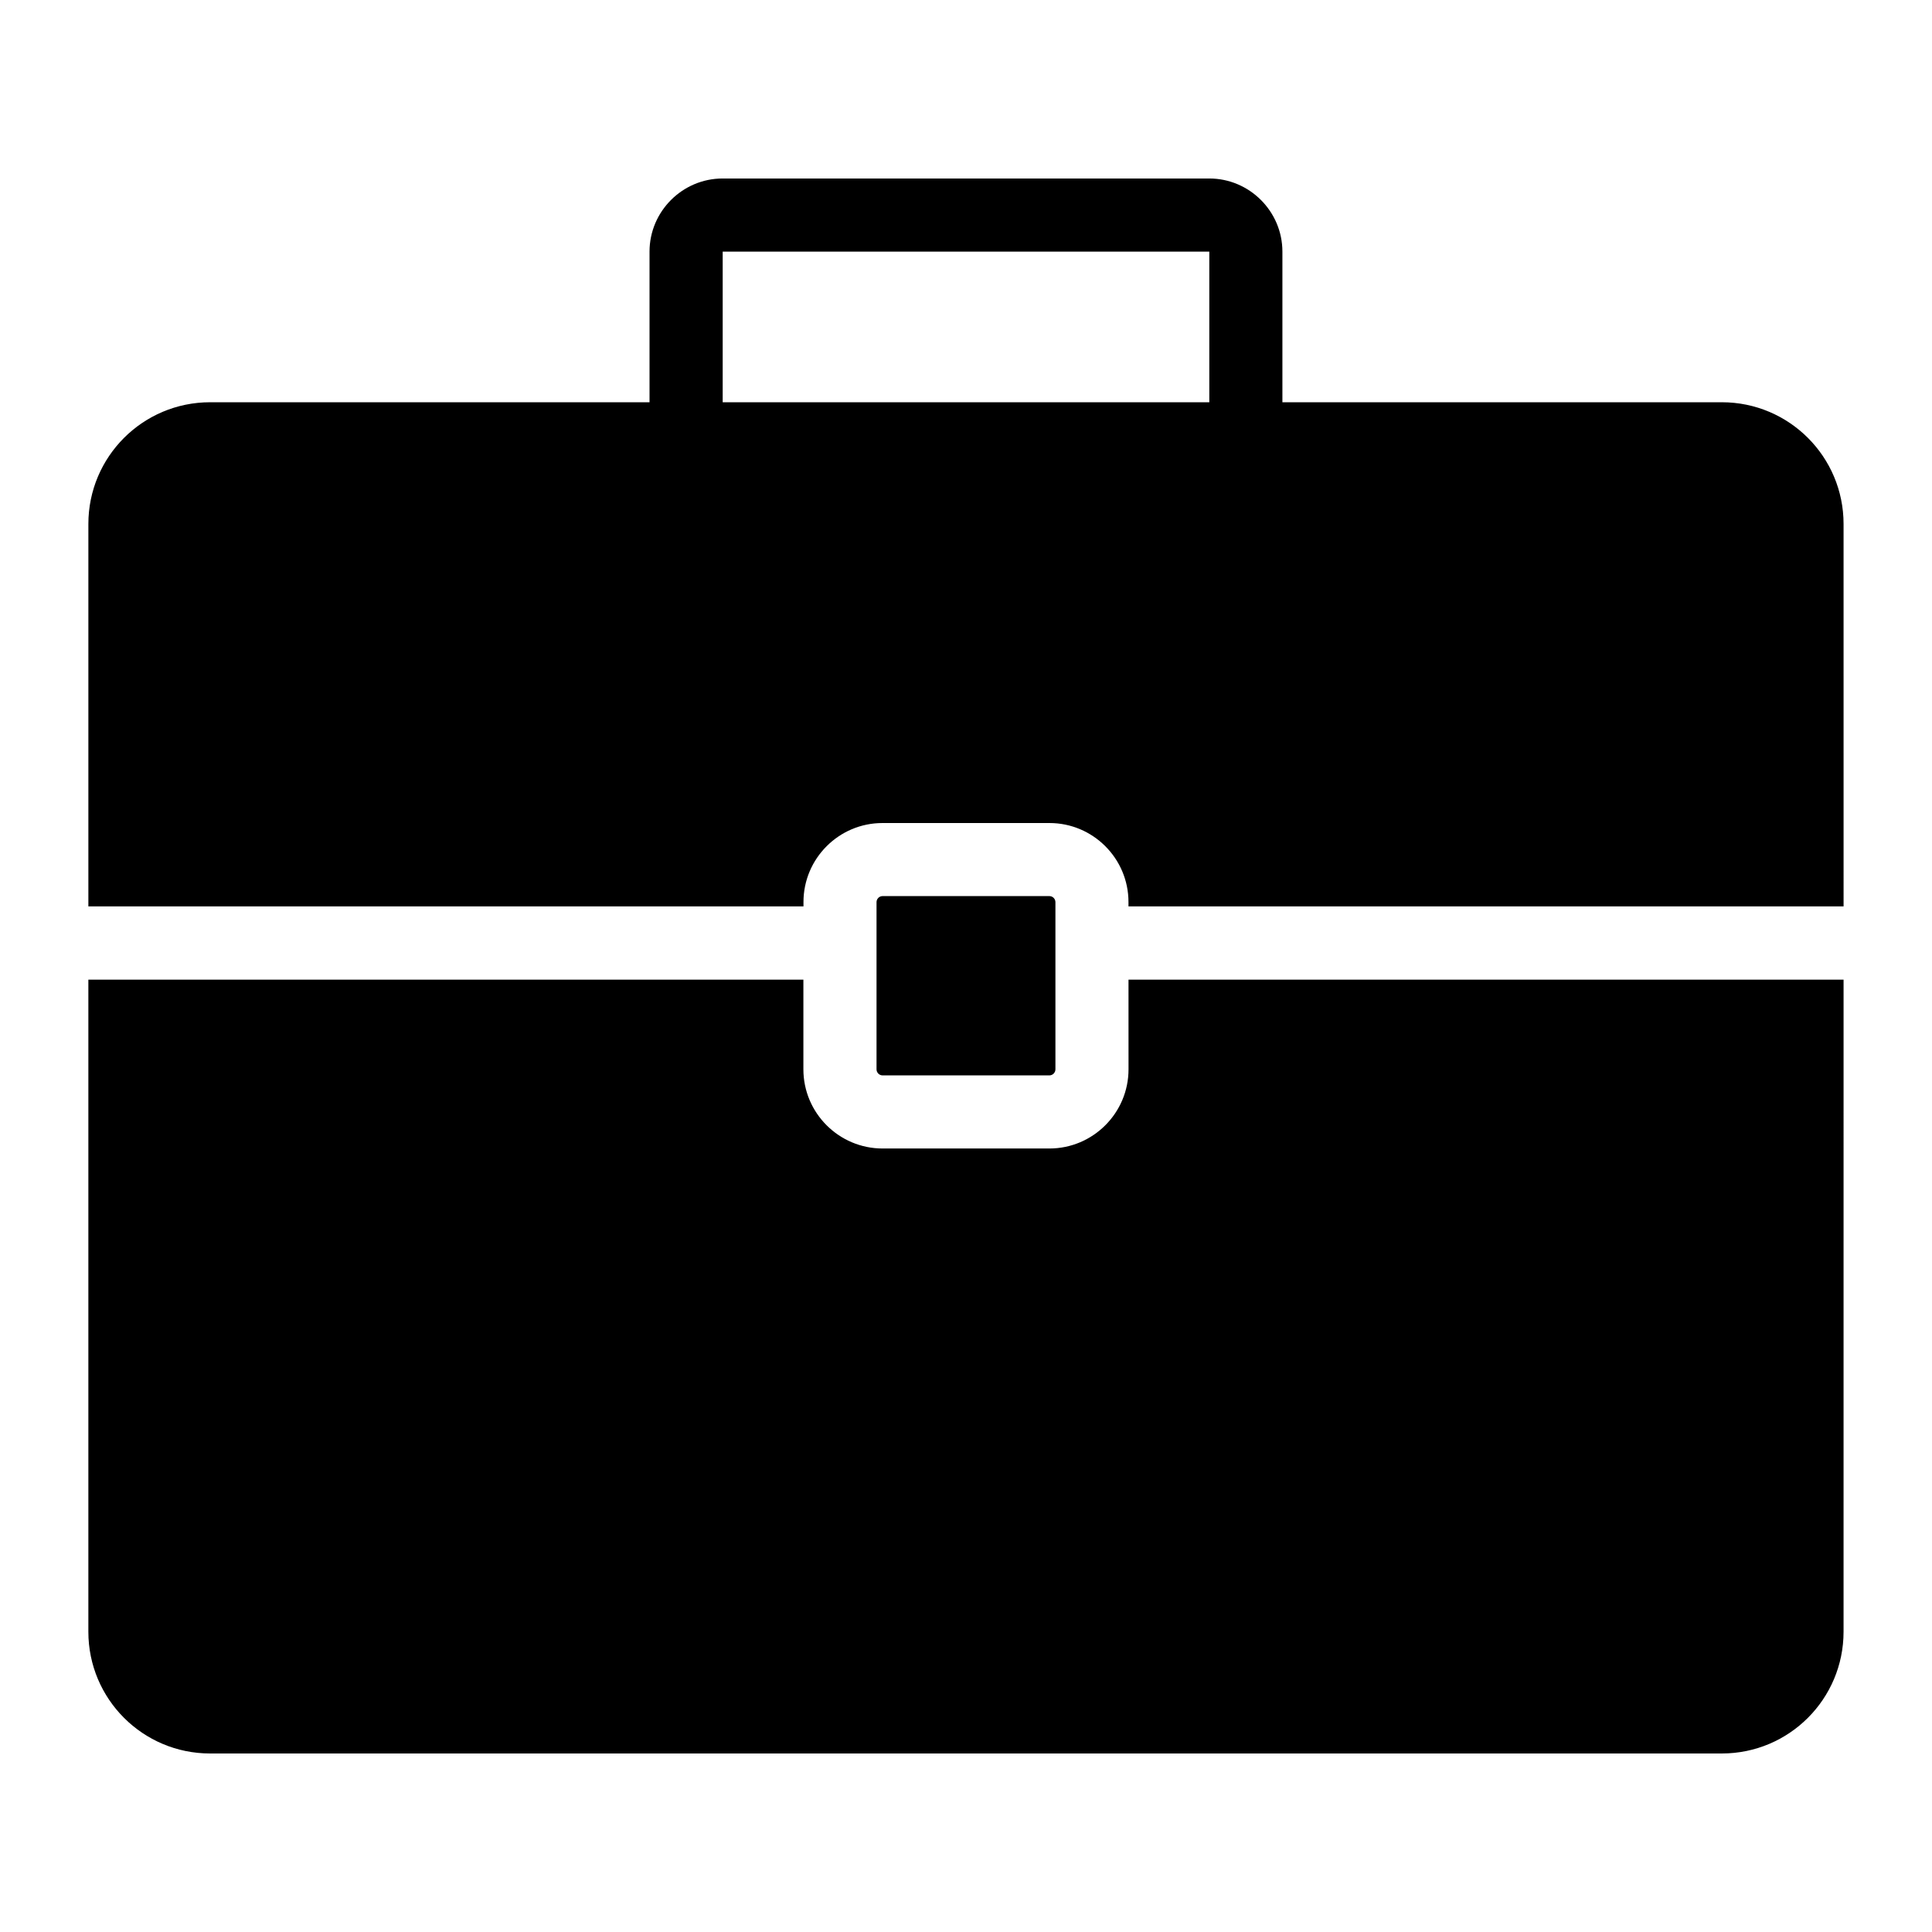
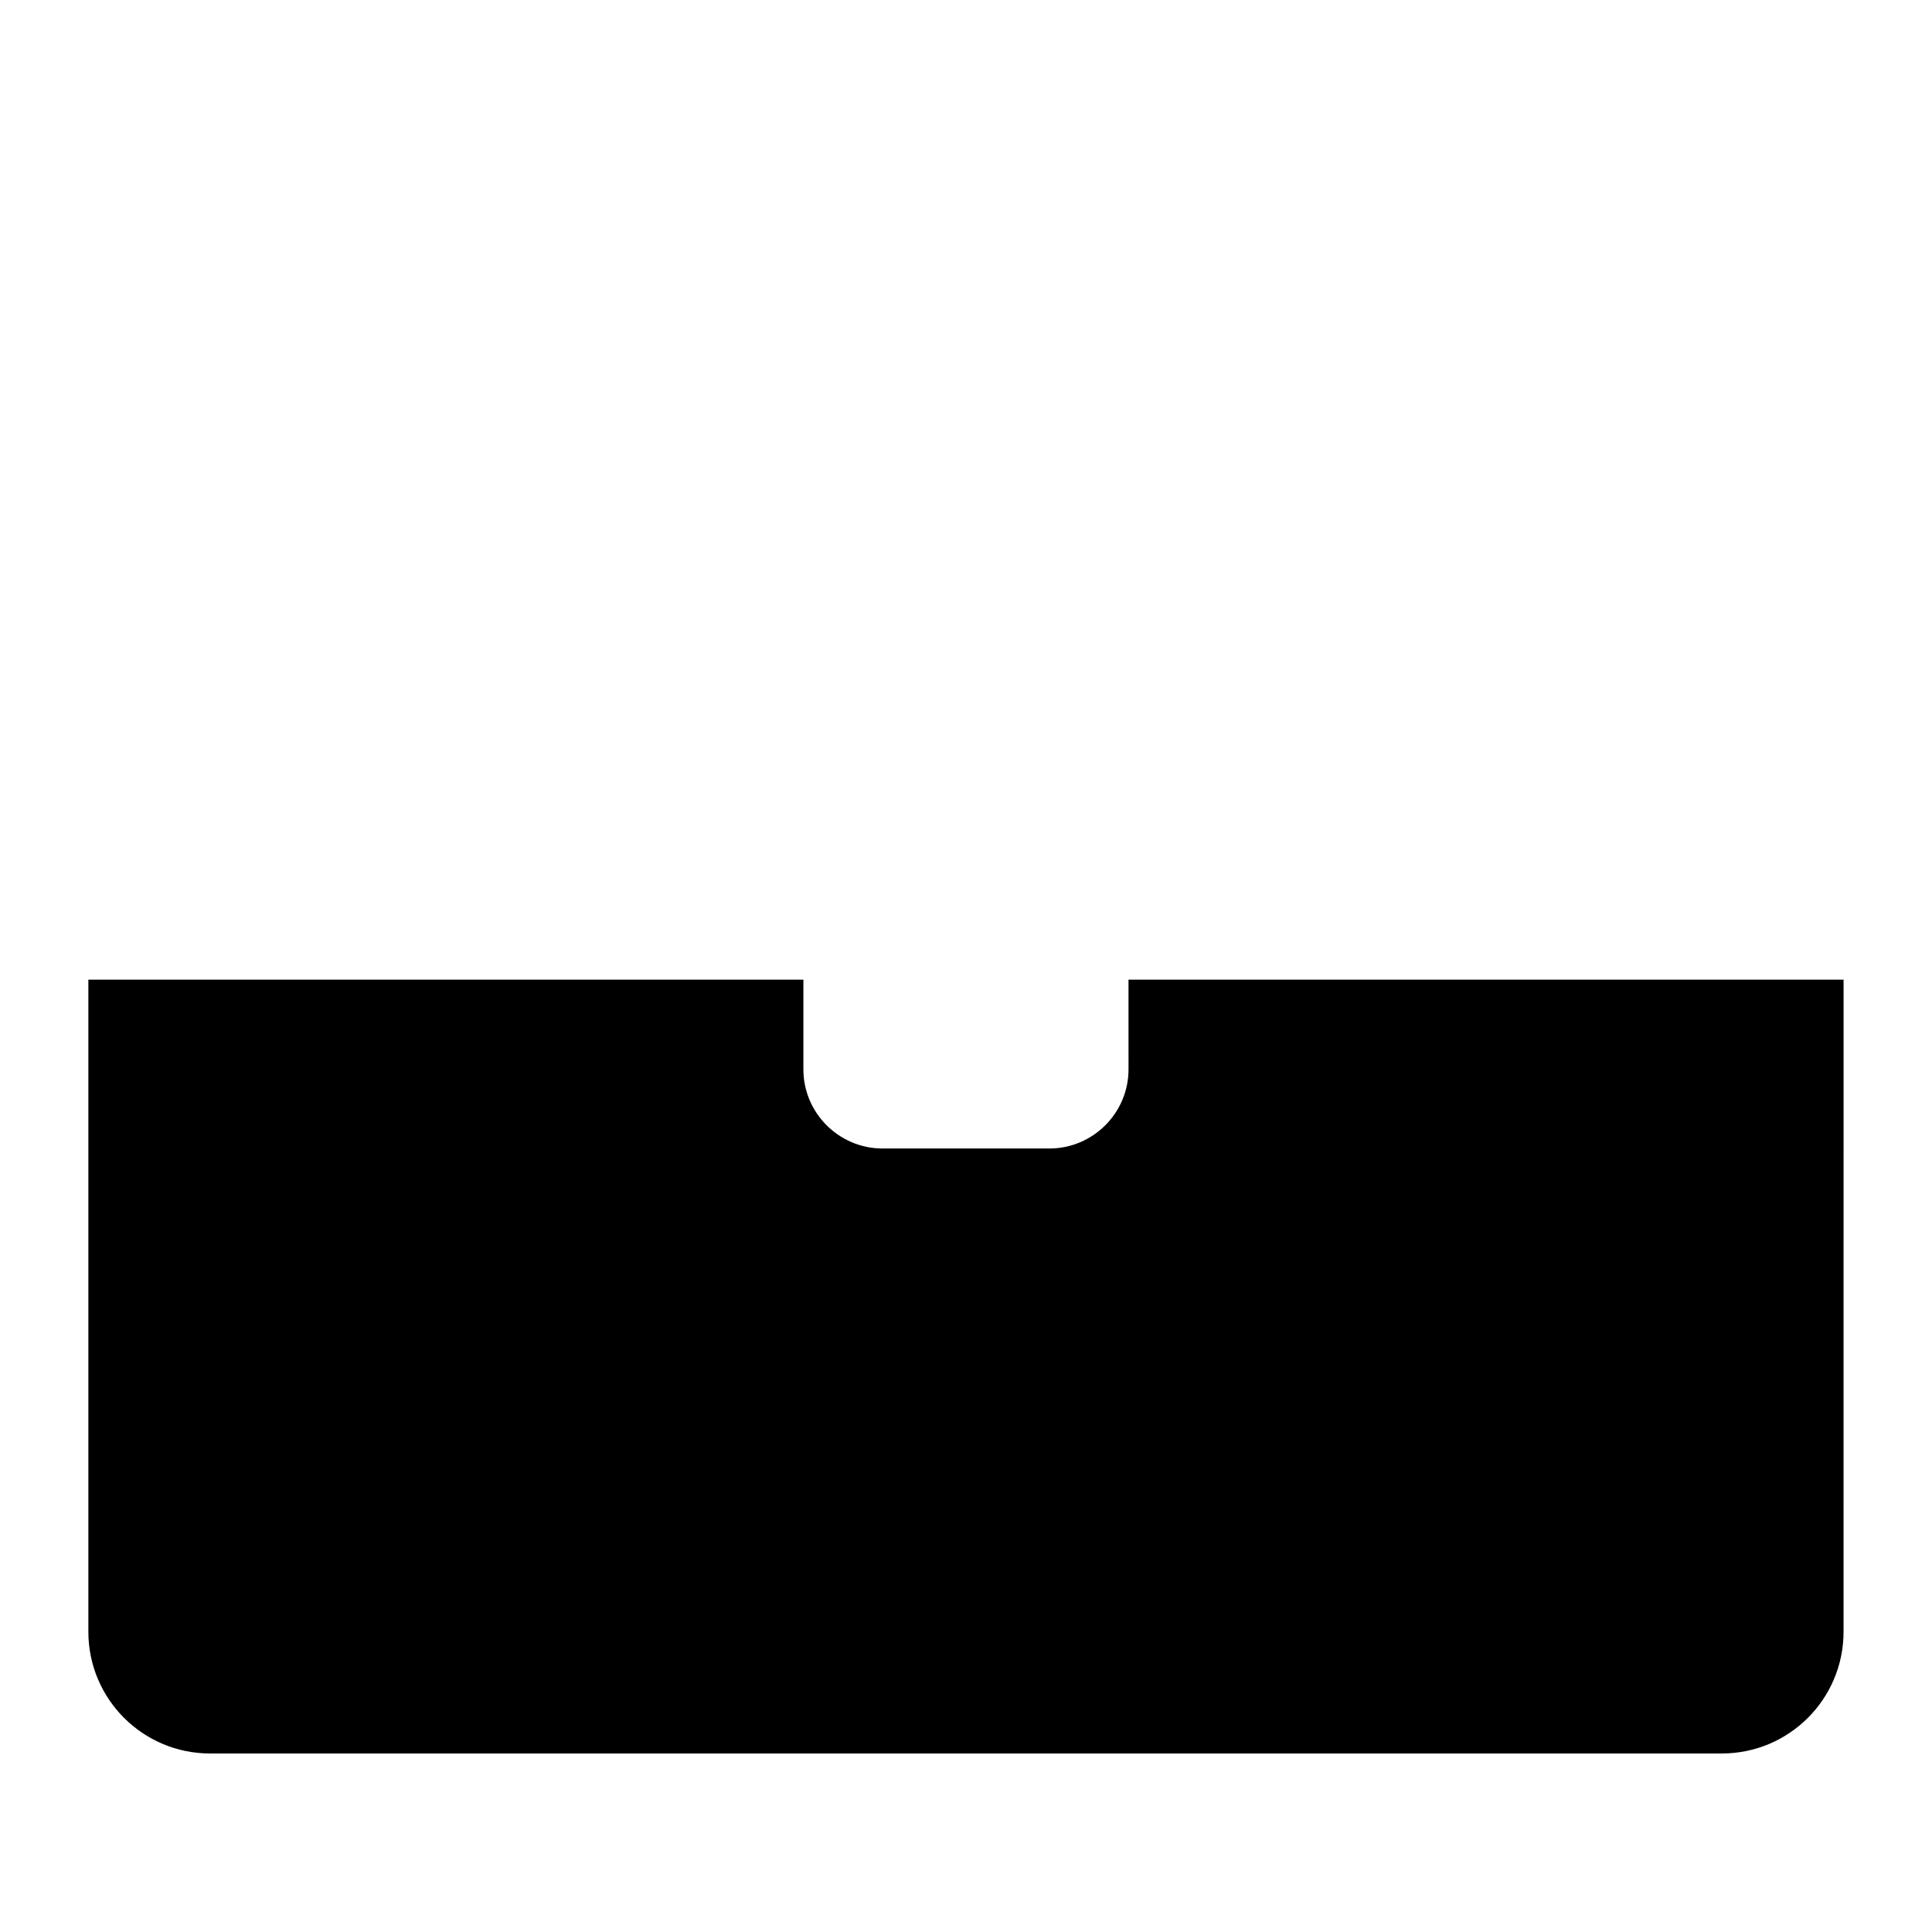
<svg xmlns="http://www.w3.org/2000/svg" fill="#000000" width="800px" height="800px" version="1.1" viewBox="144 144 512 512">
  <g>
-     <path d="m600.31 250.6h-116.46v-39.918c0-10.656-8.719-19.379-19.379-19.379h-128.96c-10.656 0-19.379 8.719-19.379 19.379v39.918h-116.45c-17.828 0-32.262 14.438-32.262 32.262v101.34h189.51v-1.164c0-11.531 9.398-20.926 20.926-20.926h44.277c11.531 0 20.926 9.398 20.926 20.926v1.164h189.51l-0.004-101.34c0-17.828-14.438-32.262-32.262-32.262zm-264.79 0v-39.918h128.96v39.918z" />
-     <path d="m422.09 428.99c0.883 0 1.609-0.723 1.609-1.609v-44.297c0-0.891-0.723-1.613-1.609-1.613h-44.188c-0.891 0-1.613 0.723-1.613 1.613v44.297c0 0.883 0.723 1.609 1.613 1.609z" />
    <path d="m443.07 427.38c0 11.57-9.414 20.984-20.984 20.984h-44.188c-11.574 0-20.992-9.414-20.992-20.984v-23.762h-189.49v172.81c0 17.828 14.438 32.262 32.262 32.262h400.62c17.828 0 32.262-14.438 32.262-32.262l0.004-172.81h-189.5z" />
  </g>
</svg>